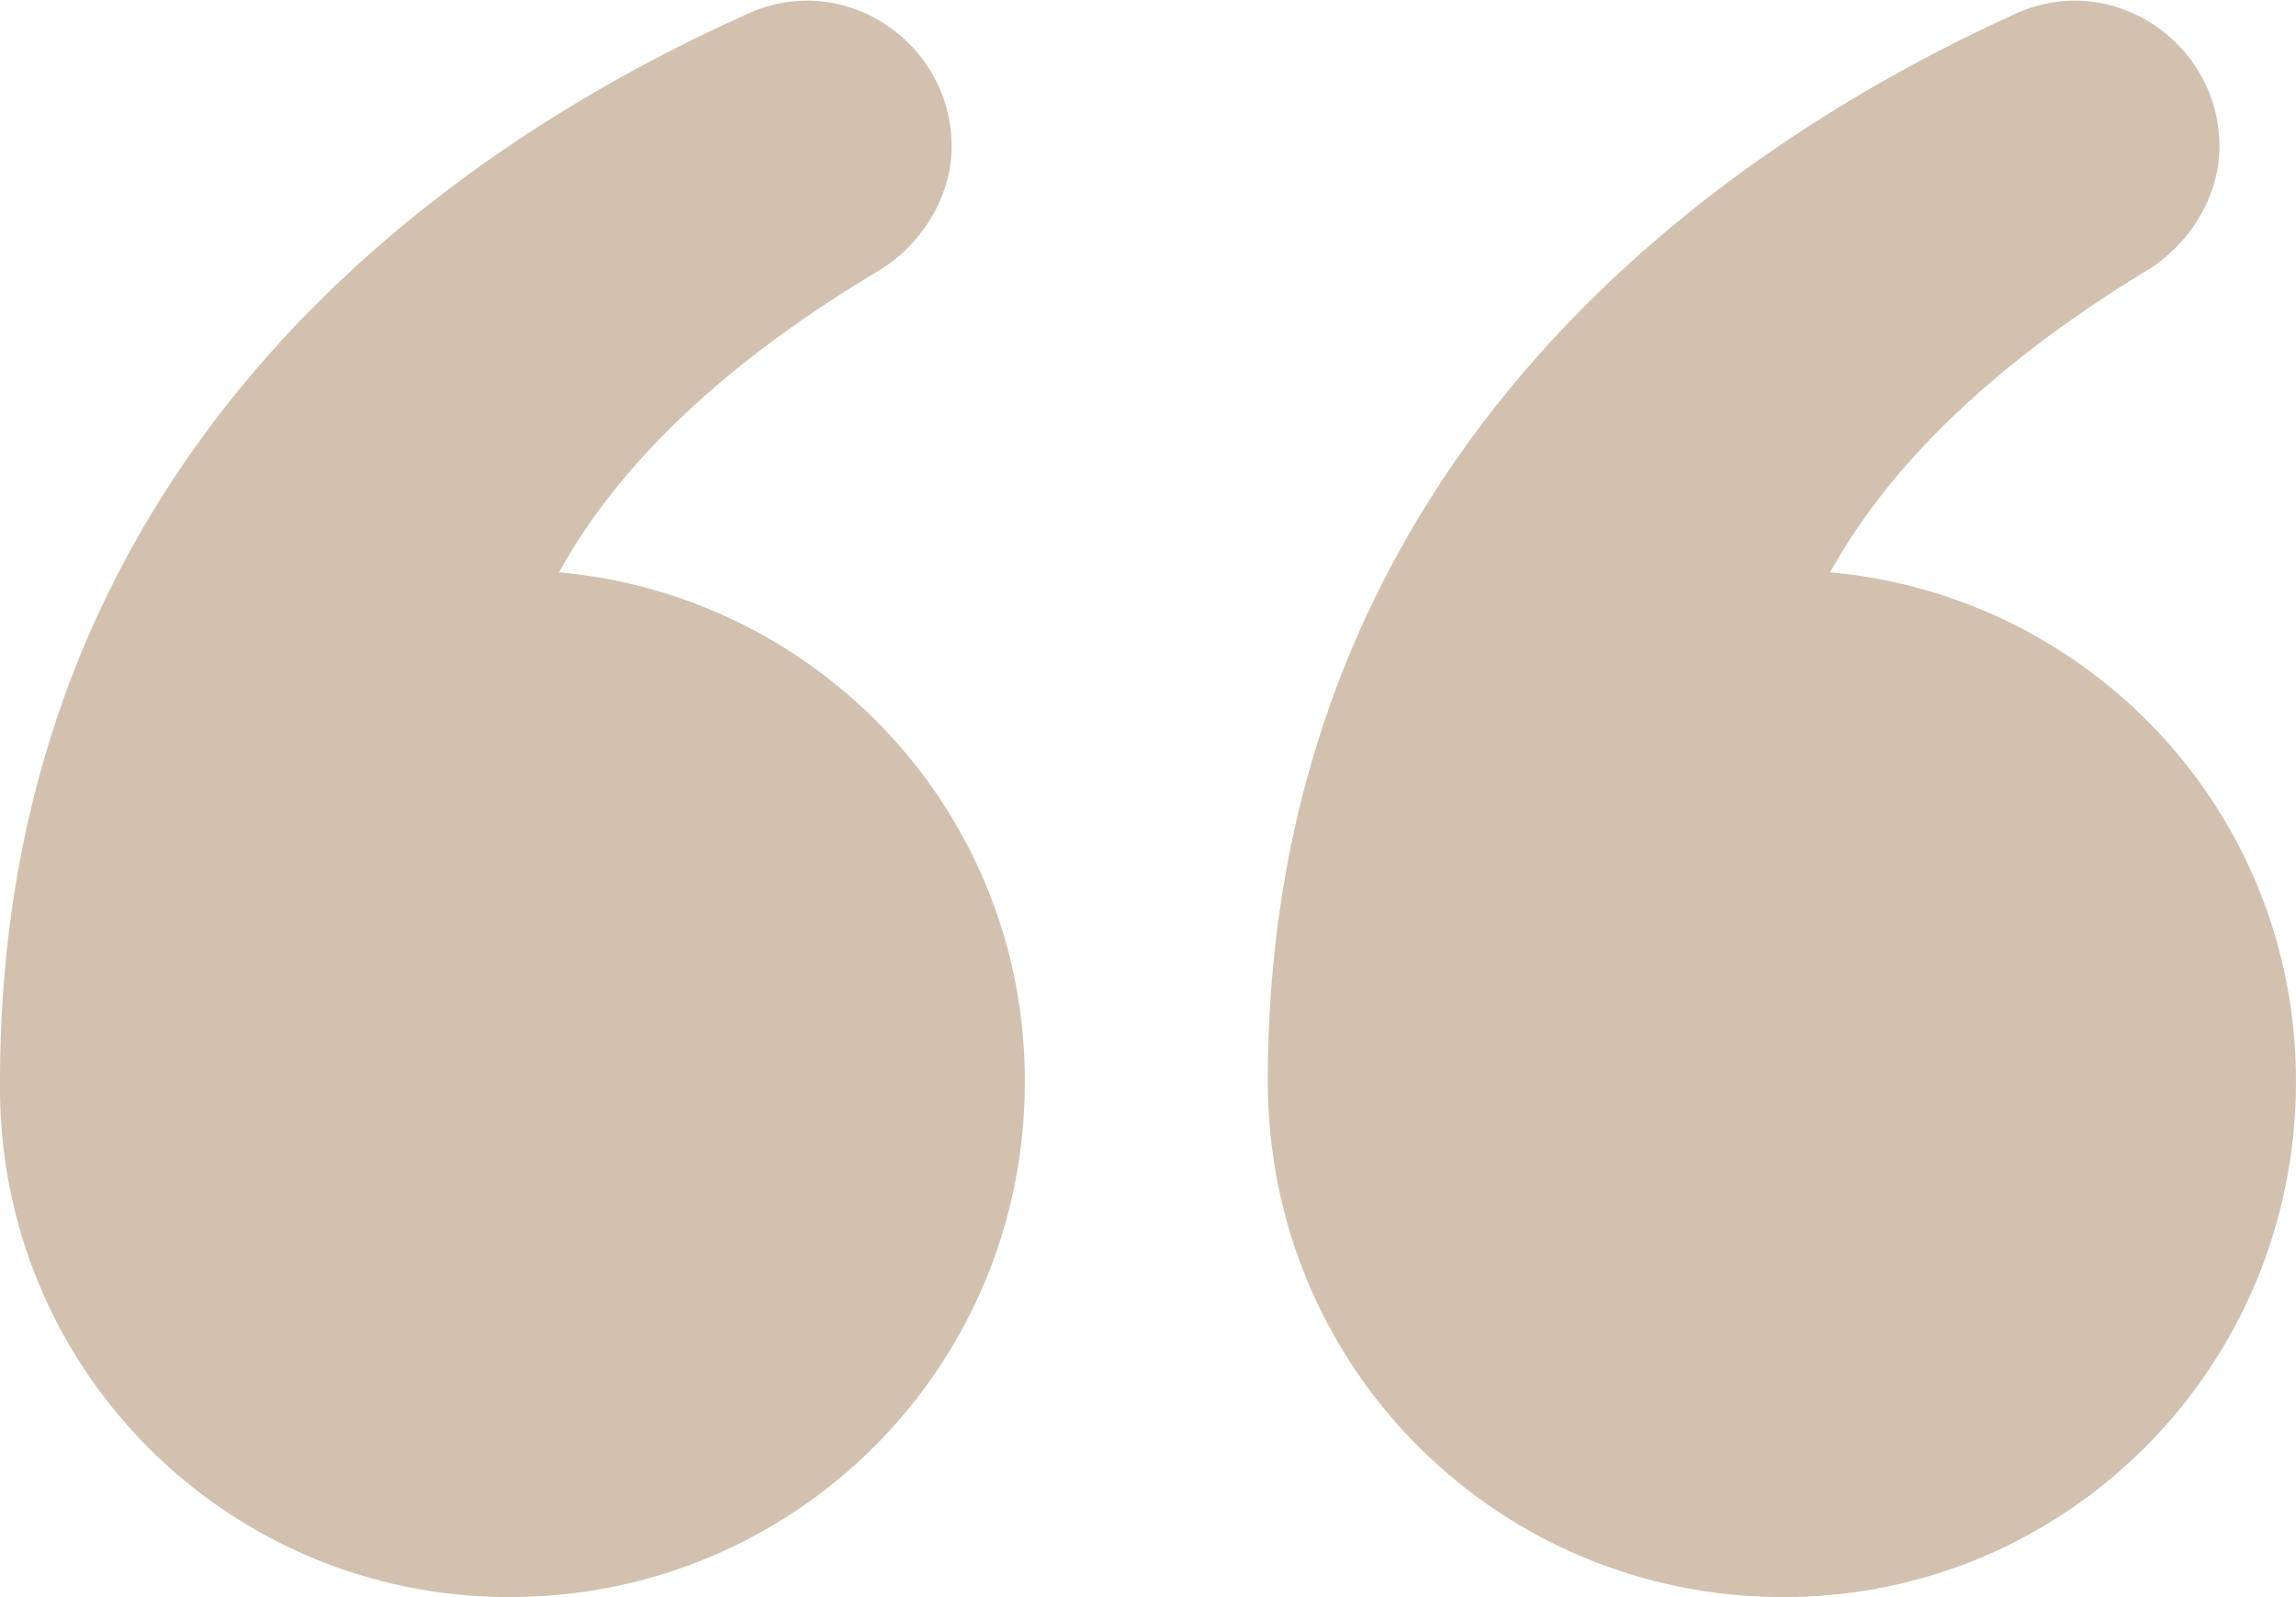
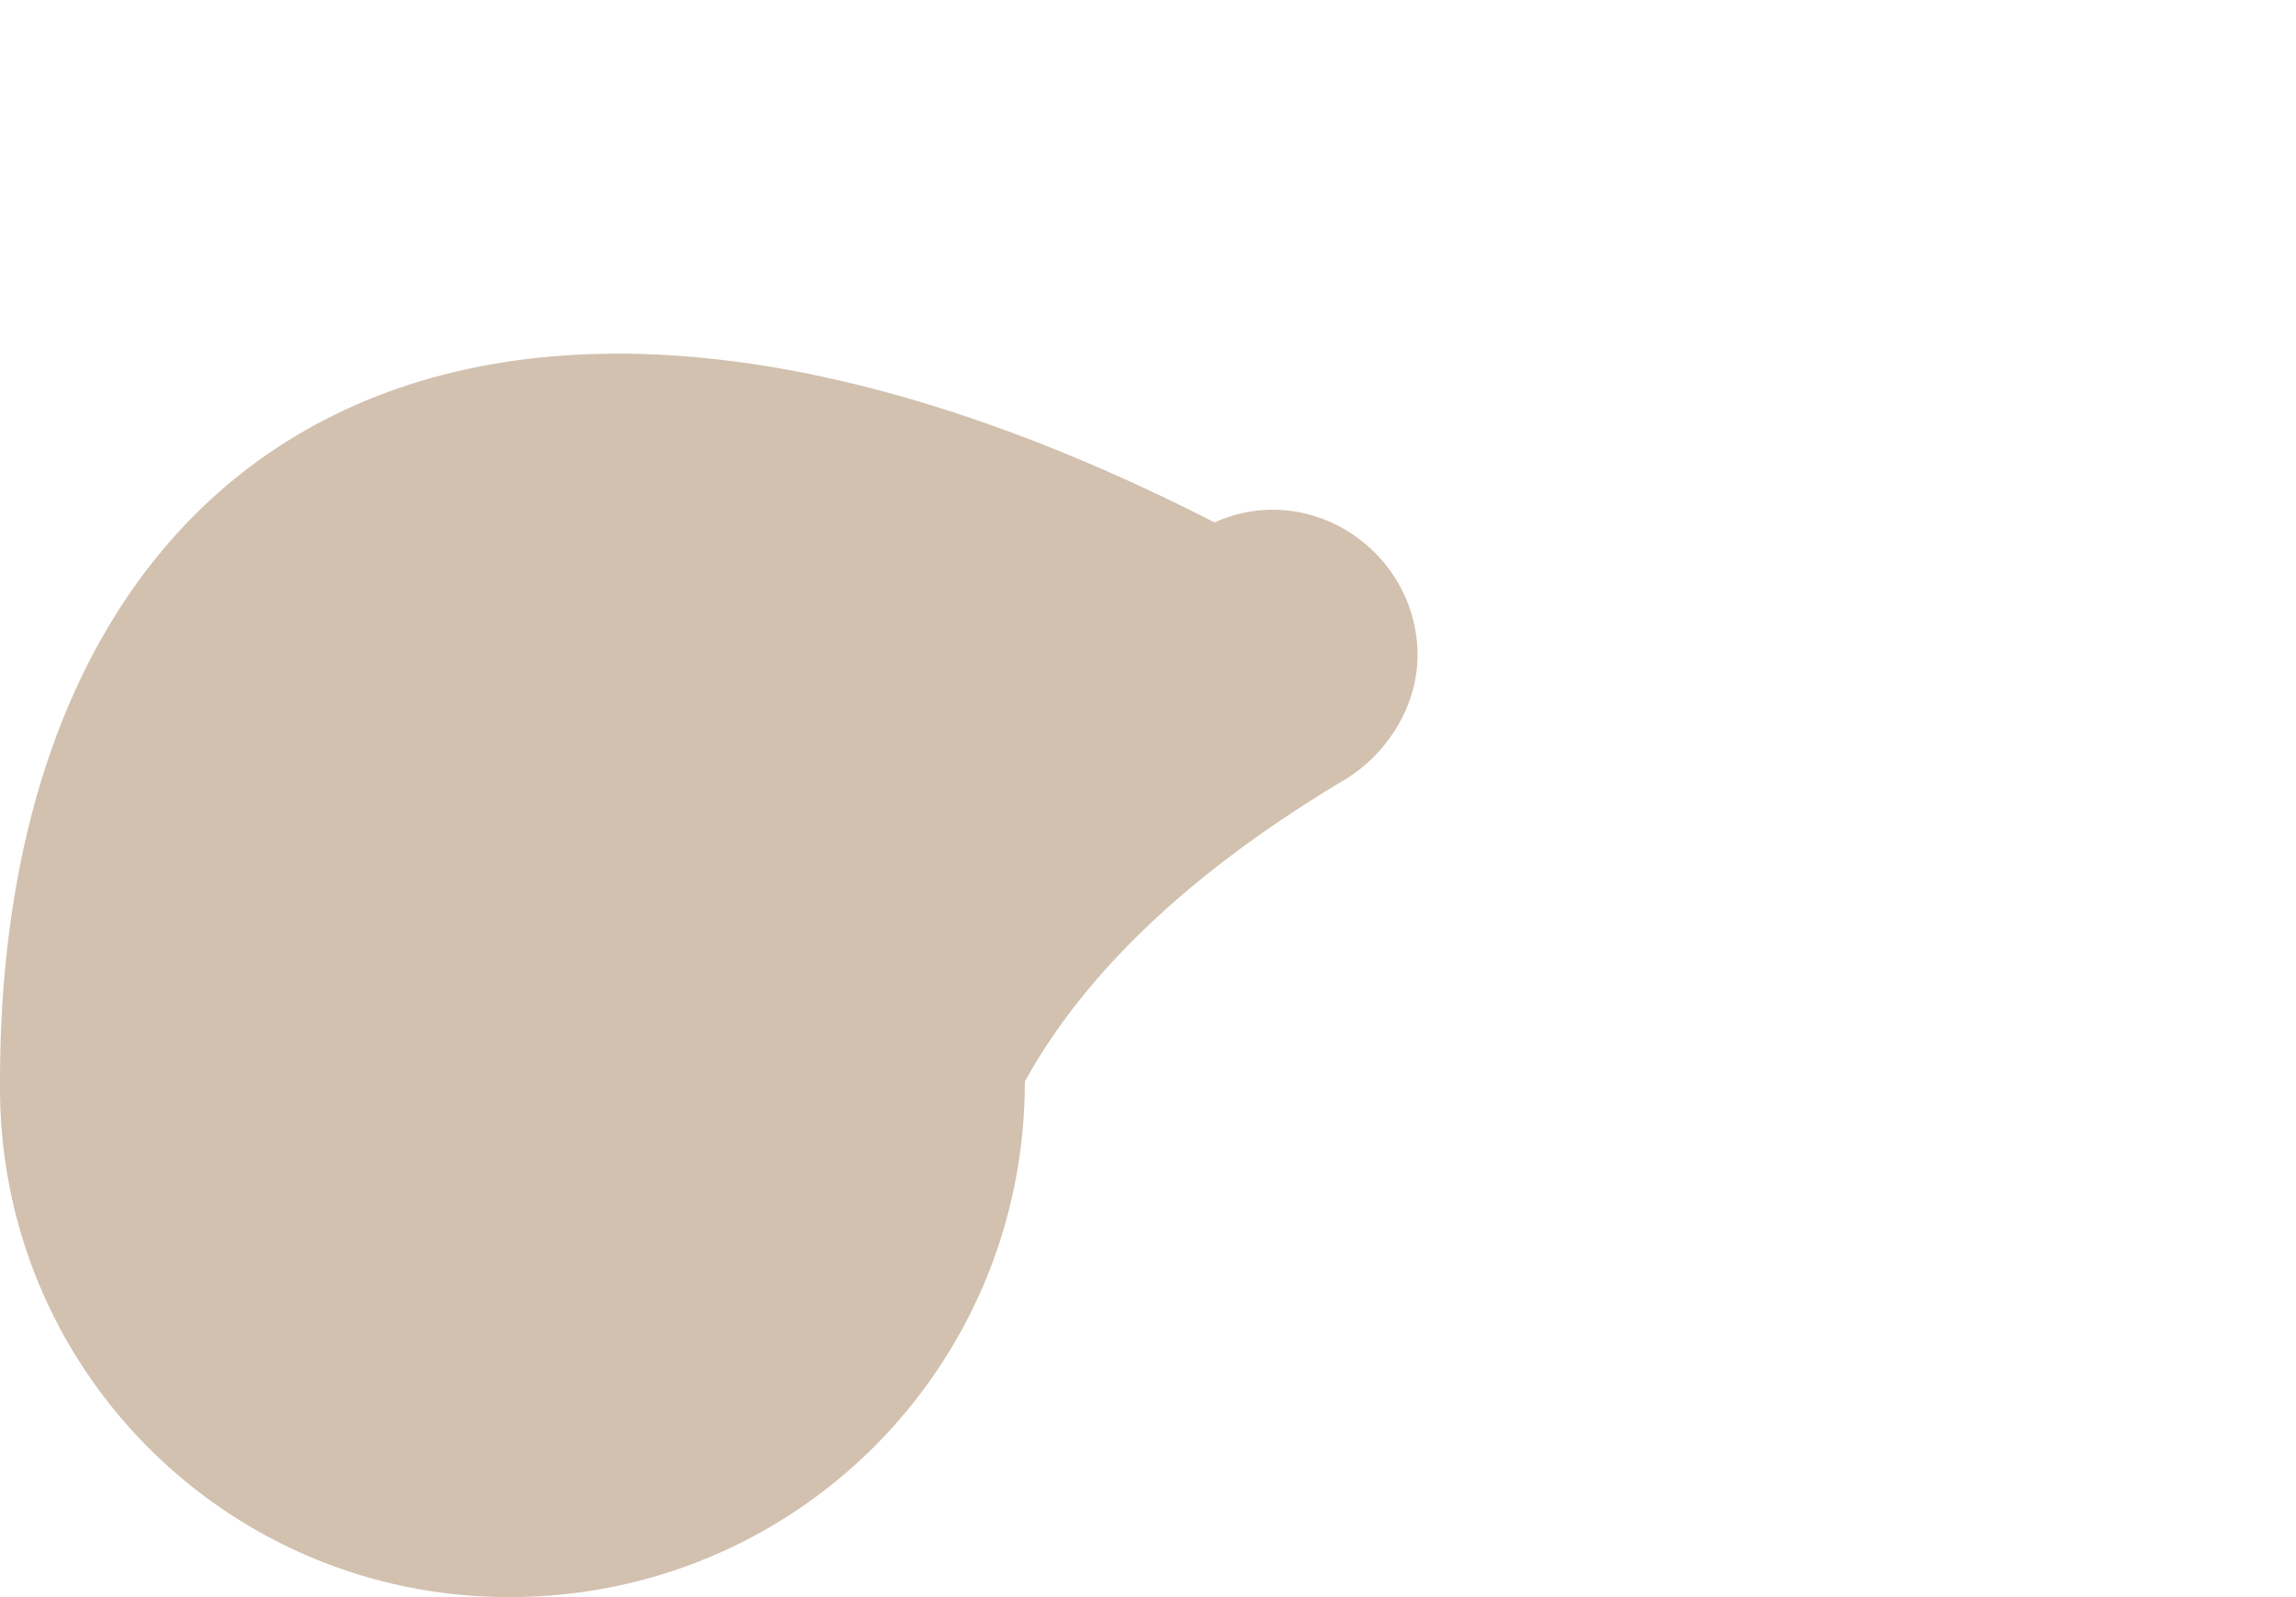
<svg xmlns="http://www.w3.org/2000/svg" xml:space="preserve" style="enable-background:new 0 0 69 48;" viewBox="0 0 69 48" y="0px" x="0px" id="Layer_1" version="1.1">
  <style type="text/css">
	.st0{fill:#D2C1AF;}
</style>
-   <path d="M53.6,48C62.1,48,69,41.1,69,32.5c0-8.1-6.2-14.6-14-15.3c1.6-2.9,4.5-6,9.4-9c1.4-0.8,2.3-2.3,2.3-3.8  c0-3.1-3.2-5.3-6.1-4c-8.4,3.8-22.5,13-22.5,32.1C38.1,41.1,45,48,53.6,48z" class="st0" />
-   <path d="M15.3,48c8.6,0,15.5-6.9,15.5-15.5c0-8.1-6.2-14.6-14-15.3c1.6-2.9,4.5-6,9.5-9c1.4-0.8,2.3-2.3,2.3-3.8  c0-3.1-3.2-5.3-6.1-4C14,4.2,0,13.3,0,32.5C-0.1,41.1,6.8,48,15.3,48z" class="st0" />
+   <path d="M15.3,48c8.6,0,15.5-6.9,15.5-15.5c1.6-2.9,4.5-6,9.5-9c1.4-0.8,2.3-2.3,2.3-3.8  c0-3.1-3.2-5.3-6.1-4C14,4.2,0,13.3,0,32.5C-0.1,41.1,6.8,48,15.3,48z" class="st0" />
</svg>